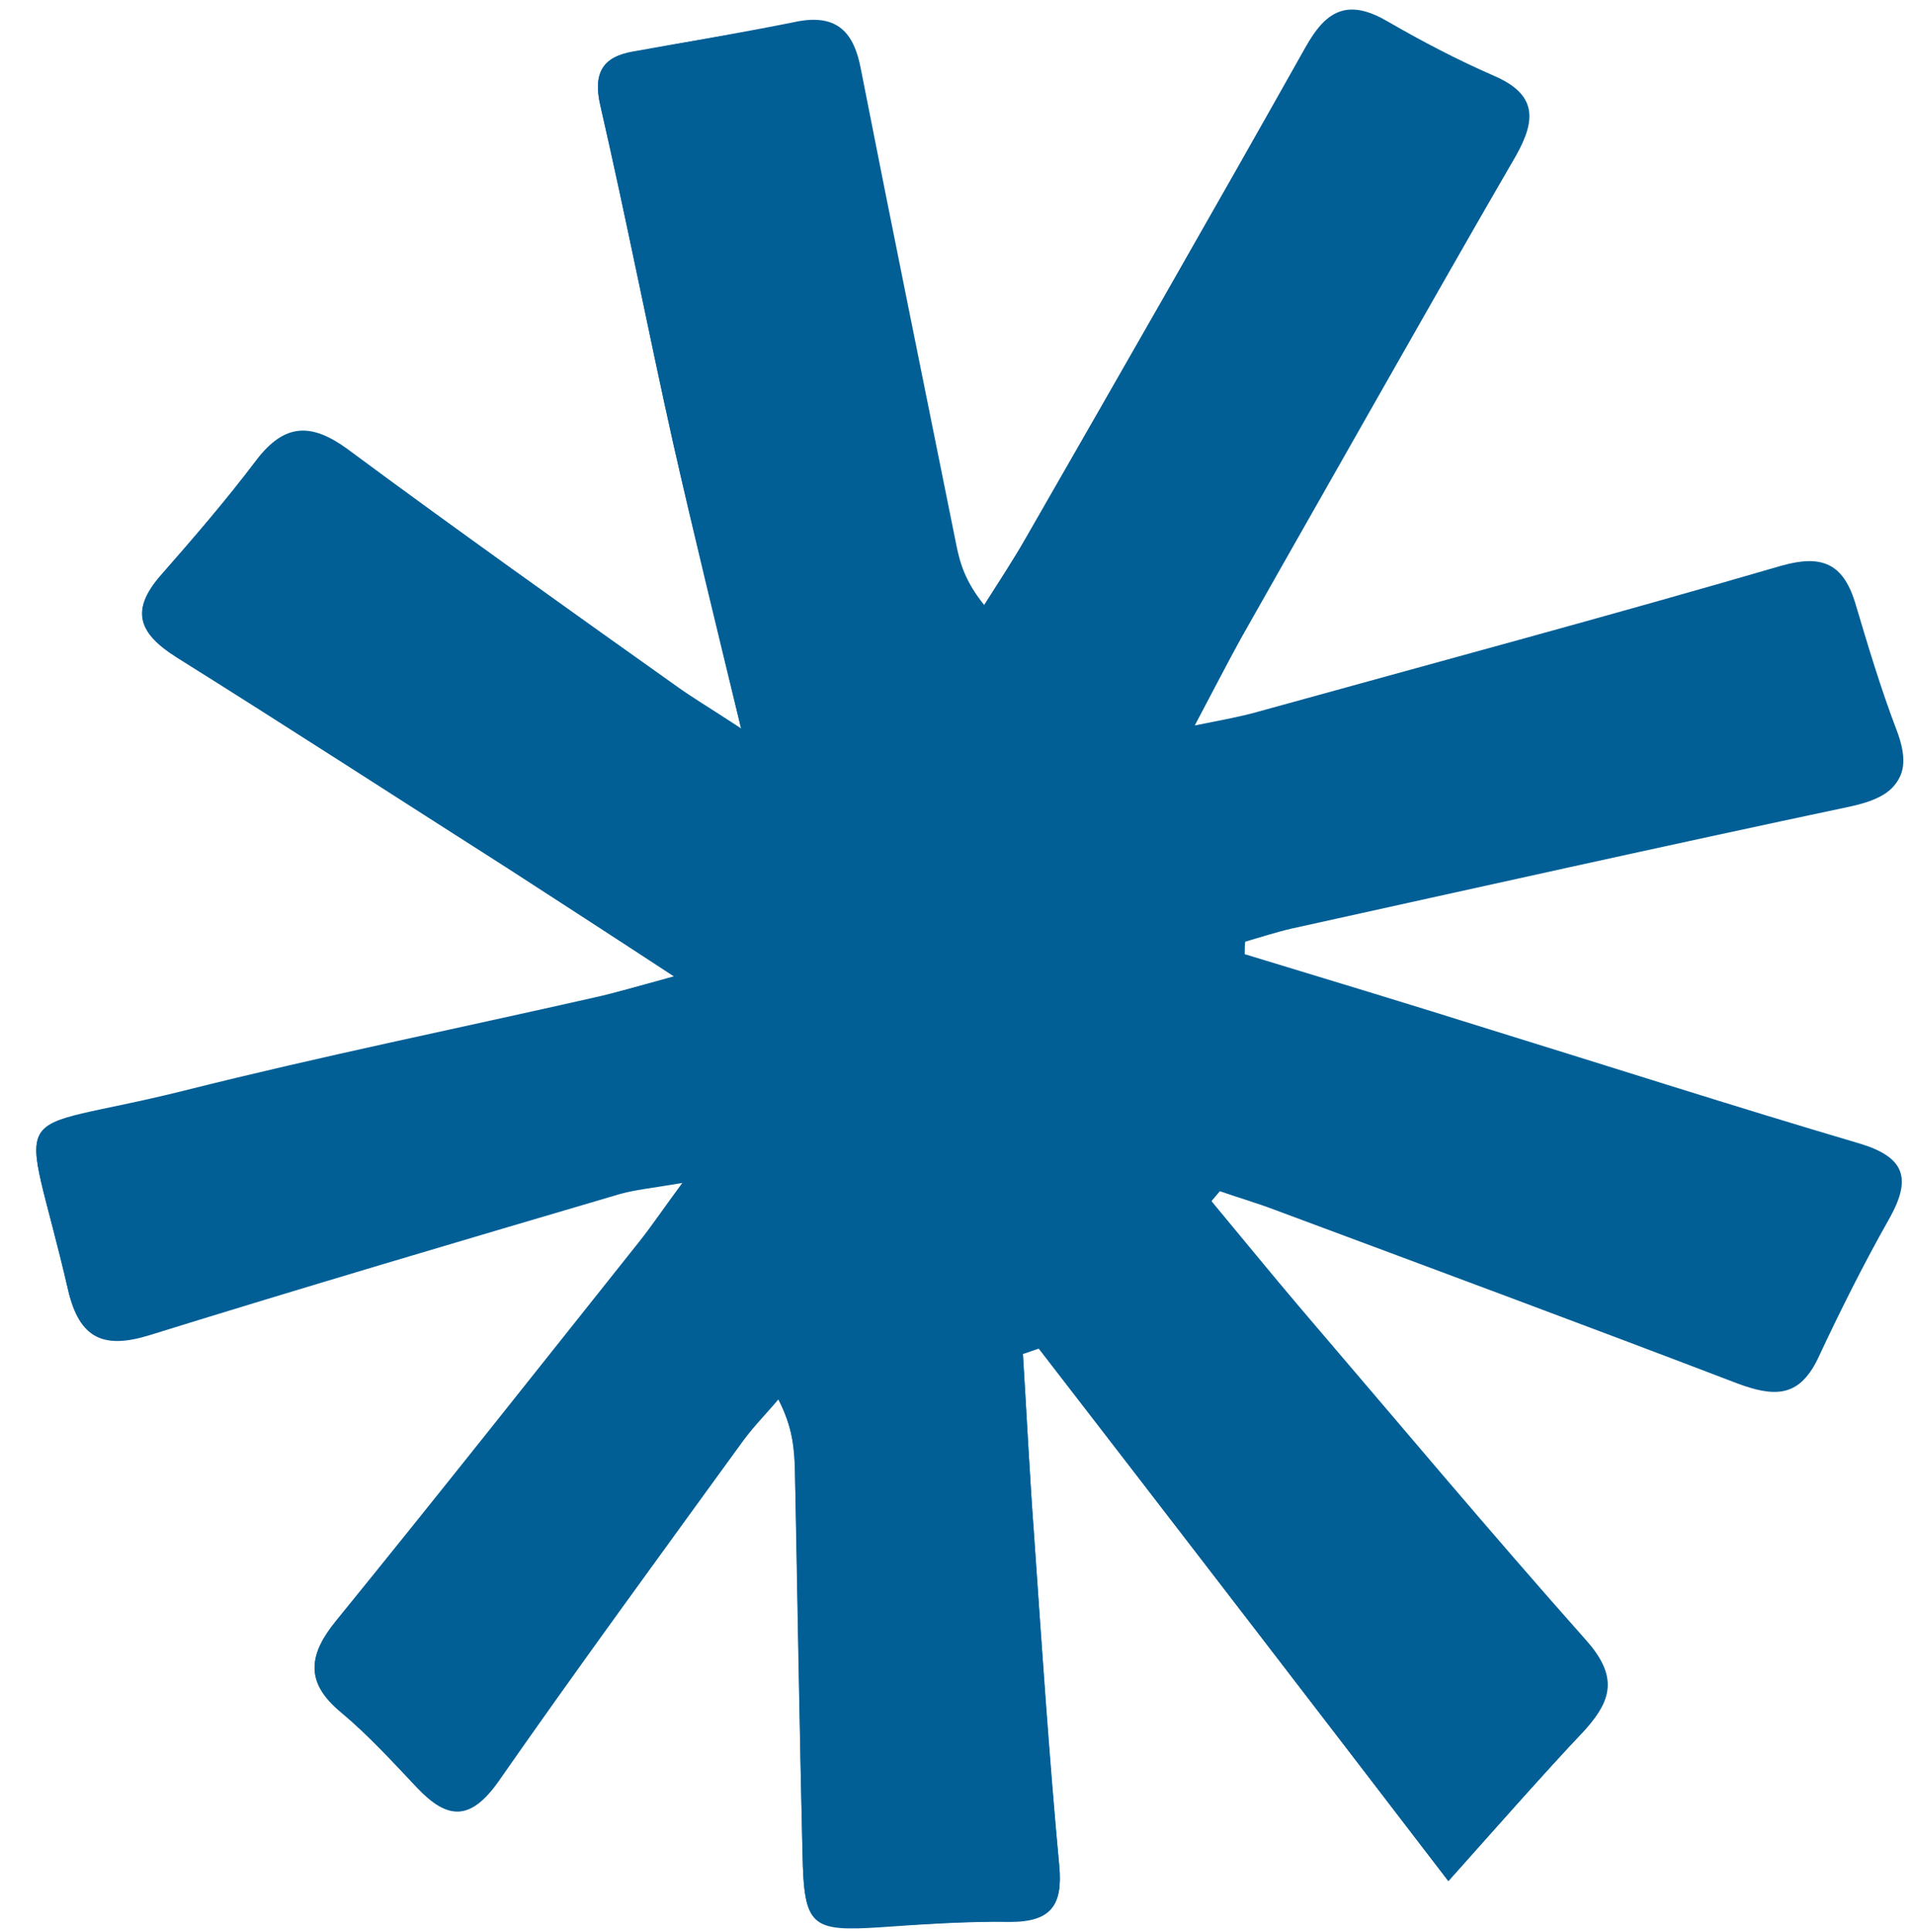
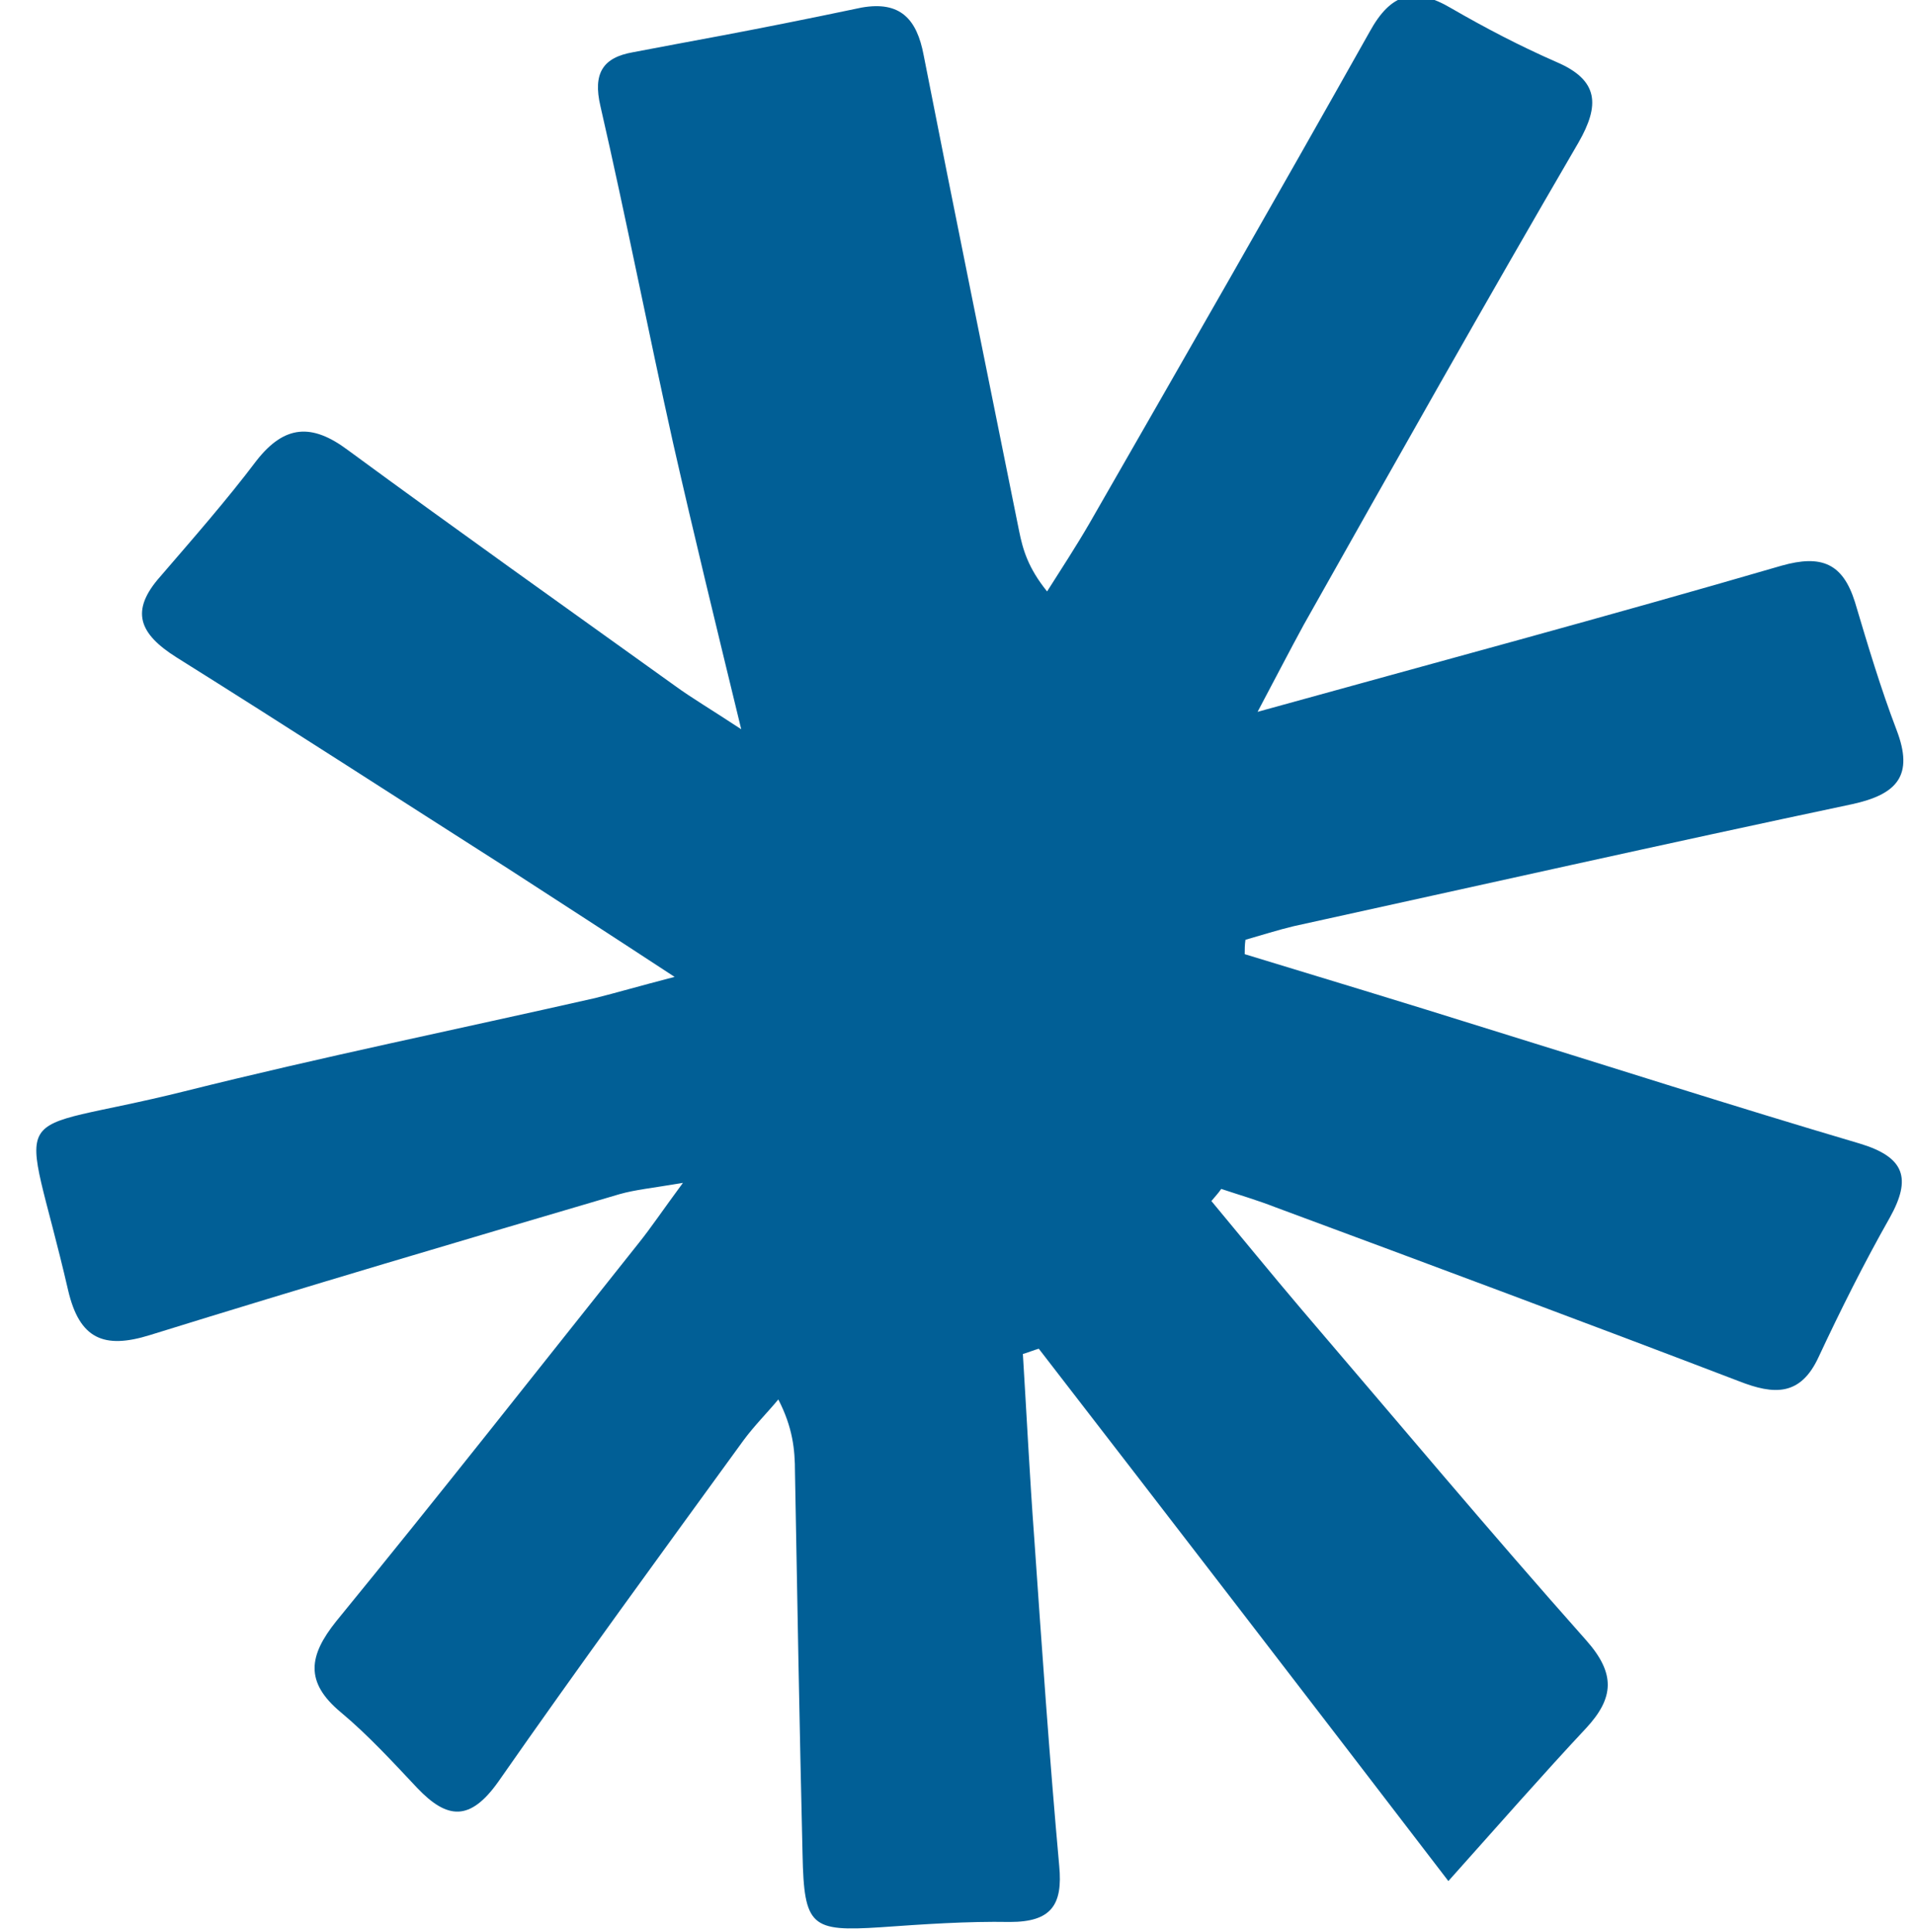
<svg xmlns="http://www.w3.org/2000/svg" fill="#000000" height="255.1" preserveAspectRatio="xMidYMid meet" version="1" viewBox="-4.8 -1.5 252.8 255.1" width="252.8" zoomAndPan="magnify">
  <g fill="#015f96" id="change1_1">
-     <path d="M186.5,246.9c6.8-7.6,12.4-14,18.2-20.2c3.7-4,3.9-7.2,0-11.6c-12.8-14.4-25.1-29.1-37.6-43.7 c-4-4.7-7.9-9.5-11.9-14.3c0.4-0.5,0.9-1,1.3-1.6c2.4,0.8,4.8,1.5,7.1,2.4c20.5,7.6,40.9,15.2,61.3,23c4.6,1.8,8.1,2,10.5-3.2 c2.9-6.2,6-12.4,9.4-18.4c2.9-5.2,2-8-4-9.8c-16.6-4.9-33.1-10.2-49.6-15.3c-10.5-3.3-21.1-6.5-31.6-9.7c0-0.6,0-1.2,0.1-1.9 c2.1-0.6,4.3-1.3,6.4-1.8c24.6-5.4,49.1-10.9,73.7-16.1c6-1.3,8.2-3.8,5.9-9.8c-2.1-5.5-3.8-11.2-5.5-16.9 c-1.6-5.1-4.4-6.3-9.7-4.8c-23,6.7-46.1,12.9-69.2,19.3c-2.1,0.6-4.3,1-8.3,1.8c2.6-4.9,4.3-8.2,6.1-11.5 c12-21.3,24-42.6,36.3-63.7c2.8-4.9,2.7-8.2-2.9-10.6c-4.8-2.1-9.4-4.5-13.9-7.1c-4.9-2.9-8-2-10.8,3.1 c-12.2,21.7-24.6,43.3-37,64.9c-1.8,3.1-3.7,6-5.6,9c-2.5-3.1-3.2-5.5-3.7-8c-4.2-20.9-8.5-41.9-12.6-62.8 c-0.9-4.8-3.1-7.2-8.2-6.3C93.3,2.8,86,4,78.8,5.4c-4,0.7-5.3,2.8-4.3,7.1c3.4,14.8,6.3,29.7,9.6,44.5c2.7,11.9,5.6,23.8,9,37.8 c-4.1-2.7-6.5-4.1-8.7-5.7c-14.5-10.4-29-20.7-43.3-31.2c-4.7-3.5-8.3-3.3-12,1.4c-4,5.3-8.4,10.3-12.7,15.3 c-4.1,4.6-2.8,7.6,2.1,10.7c14.7,9.2,29.2,18.6,43.8,27.9c6.8,4.4,13.6,8.8,22,14.3c-5,1.3-7.7,2.1-10.5,2.8 c-18.1,4.1-36.2,7.8-54.2,12.3c-24.4,6.1-21.4,0.3-15.4,26.3c1.5,6.4,4.7,7.8,10.8,5.9c20.6-6.4,41.3-12.5,62-18.6 c2.1-0.6,4.3-0.8,8.4-1.5c-2.8,3.8-4.2,5.9-5.8,7.9c-13.3,16.7-26.5,33.5-40,50c-3.6,4.5-4.2,8,0.6,12c3.6,3,6.9,6.6,10.1,10 c4,4.2,7,4.4,10.7-0.8c10.6-15.2,21.5-30.1,32.4-45.1c1.4-1.9,3.1-3.6,4.6-5.4c1.9,3.7,2.2,6.6,2.2,9.6c0.3,16.8,0.6,33.7,1,50.5 c0.2,9.5,1.1,10.2,10.3,9.6c5.7-0.4,11.4-0.8,17.1-0.7c5.4,0,7-2.2,6.5-7.4c-1.3-14.4-2.3-28.9-3.3-43.3c-0.6-8.1-1-16.2-1.5-24.3 c0.7-0.2,1.4-0.5,2.1-0.7C150.1,199.5,167.8,222.5,186.5,246.9z" fill="inherit" />
-     <path d="M186.5,246.9c-18.7-24.4-36.4-47.4-54.1-70.4c-0.7,0.2-1.4,0.5-2.1,0.7c0.5,8.1,0.9,16.2,1.5,24.3 c1,14.4,1.9,28.9,3.3,43.3c0.5,5.3-1.1,7.5-6.5,7.4c-5.7,0-11.4,0.4-17.1,0.7c-9.2,0.6-10.1,0-10.3-9.6c-0.4-16.8-0.6-33.7-1-50.5 c-0.1-3-0.3-5.9-2.2-9.6c-1.5,1.8-3.2,3.5-4.6,5.4c-10.8,15-21.8,29.9-32.4,45.1c-3.6,5.2-6.7,5-10.7,0.8c-3.3-3.4-6.5-7-10.1-10 c-4.8-4-4.2-7.6-0.6-12c13.5-16.6,26.7-33.3,40-50c1.6-2,3-4.1,5.8-7.9c-4.2,0.7-6.4,0.9-8.4,1.5c-20.7,6.1-41.4,12.2-62,18.6 c-6.1,1.9-9.3,0.5-10.8-5.9c-6-26-9-20.2,15.4-26.3c17.9-4.5,36.1-8.2,54.2-12.3c2.7-0.6,5.4-1.4,10.5-2.8 c-8.4-5.5-15.2-9.9-22-14.3c-14.6-9.3-29.1-18.8-43.8-27.9c-4.9-3.1-6.1-6.1-2.1-10.7c4.4-5,8.7-10,12.7-15.3 c3.7-4.8,7.2-4.9,12-1.4c14.3,10.6,28.8,20.9,43.3,31.2c2.2,1.6,4.6,3,8.7,5.7c-3.3-14-6.3-25.9-9-37.8 c-3.3-14.8-6.2-29.7-9.6-44.5c-1-4.3,0.3-6.4,4.3-7.1C86,4,93.3,2.8,100.5,1.6c5.1-0.9,7.3,1.5,8.2,6.3c4.1,21,8.3,41.9,12.6,62.8 c0.5,2.5,1.2,4.9,3.7,8c1.9-3,3.9-6,5.6-9c12.4-21.6,24.8-43.2,37-64.9c2.9-5.1,5.9-6,10.8-3.1c4.5,2.6,9.2,5,13.9,7.1 c5.6,2.5,5.7,5.7,2.9,10.6c-12.2,21.2-24.2,42.5-36.3,63.7c-1.8,3.2-3.5,6.5-6.1,11.5c3.9-0.9,6.1-1.3,8.3-1.8 c23.1-6.4,46.2-12.7,69.2-19.3c5.3-1.5,8.1-0.4,9.7,4.8c1.7,5.7,3.4,11.4,5.5,16.9c2.3,6,0.1,8.5-5.9,9.8 c-24.6,5.2-49.2,10.7-73.7,16.1c-2.2,0.5-4.3,1.2-6.4,1.8c0,0.6,0,1.2-0.1,1.9c10.5,3.2,21.1,6.4,31.6,9.7 c16.5,5.1,33,10.4,49.6,15.3c6,1.8,7,4.5,4,9.8c-3.4,6-6.5,12.2-9.4,18.4c-2.4,5.2-5.9,4.9-10.5,3.2c-20.4-7.8-40.9-15.4-61.3-23 c-2.4-0.9-4.8-1.6-7.1-2.4c-0.4,0.5-0.9,1-1.3,1.6c4,4.8,7.8,9.6,11.9,14.3c12.5,14.6,24.8,29.3,37.6,43.7c3.9,4.4,3.6,7.6,0,11.6 C198.9,232.9,193.3,239.3,186.5,246.9z" fill="inherit" />
+     <path d="M186.5,246.9c6.8-7.6,12.4-14,18.2-20.2c3.7-4,3.9-7.2,0-11.6c-12.8-14.4-25.1-29.1-37.6-43.7 c-4-4.7-7.9-9.5-11.9-14.3c0.4-0.5,0.9-1,1.3-1.6c2.4,0.8,4.8,1.5,7.1,2.4c20.5,7.6,40.9,15.2,61.3,23c4.6,1.8,8.1,2,10.5-3.2 c2.9-6.2,6-12.4,9.4-18.4c2.9-5.2,2-8-4-9.8c-16.6-4.9-33.1-10.2-49.6-15.3c-10.5-3.3-21.1-6.5-31.6-9.7c0-0.6,0-1.2,0.1-1.9 c2.1-0.6,4.3-1.3,6.4-1.8c24.6-5.4,49.1-10.9,73.7-16.1c6-1.3,8.2-3.8,5.9-9.8c-2.1-5.5-3.8-11.2-5.5-16.9 c-1.6-5.1-4.4-6.3-9.7-4.8c-23,6.7-46.1,12.9-69.2,19.3c2.6-4.9,4.3-8.2,6.1-11.5 c12-21.3,24-42.6,36.3-63.7c2.8-4.9,2.7-8.2-2.9-10.6c-4.8-2.1-9.4-4.5-13.9-7.1c-4.9-2.9-8-2-10.8,3.1 c-12.2,21.7-24.6,43.3-37,64.9c-1.8,3.1-3.7,6-5.6,9c-2.5-3.1-3.2-5.5-3.7-8c-4.2-20.9-8.5-41.9-12.6-62.8 c-0.9-4.8-3.1-7.2-8.2-6.3C93.3,2.8,86,4,78.8,5.4c-4,0.7-5.3,2.8-4.3,7.1c3.4,14.8,6.3,29.7,9.6,44.5c2.7,11.9,5.6,23.8,9,37.8 c-4.1-2.7-6.5-4.1-8.7-5.7c-14.5-10.4-29-20.7-43.3-31.2c-4.7-3.5-8.3-3.3-12,1.4c-4,5.3-8.4,10.3-12.7,15.3 c-4.1,4.6-2.8,7.6,2.1,10.7c14.7,9.2,29.2,18.6,43.8,27.9c6.8,4.4,13.6,8.8,22,14.3c-5,1.3-7.7,2.1-10.5,2.8 c-18.1,4.1-36.2,7.8-54.2,12.3c-24.4,6.1-21.4,0.3-15.4,26.3c1.5,6.4,4.7,7.8,10.8,5.9c20.6-6.4,41.3-12.5,62-18.6 c2.1-0.6,4.3-0.8,8.4-1.5c-2.8,3.8-4.2,5.9-5.8,7.9c-13.3,16.7-26.5,33.5-40,50c-3.6,4.5-4.2,8,0.6,12c3.6,3,6.9,6.6,10.1,10 c4,4.2,7,4.4,10.7-0.8c10.6-15.2,21.5-30.1,32.4-45.1c1.4-1.9,3.1-3.6,4.6-5.4c1.9,3.7,2.2,6.6,2.2,9.6c0.3,16.8,0.6,33.7,1,50.5 c0.2,9.5,1.1,10.2,10.3,9.6c5.7-0.4,11.4-0.8,17.1-0.7c5.4,0,7-2.2,6.5-7.4c-1.3-14.4-2.3-28.9-3.3-43.3c-0.6-8.1-1-16.2-1.5-24.3 c0.7-0.2,1.4-0.5,2.1-0.7C150.1,199.5,167.8,222.5,186.5,246.9z" fill="inherit" />
  </g>
</svg>